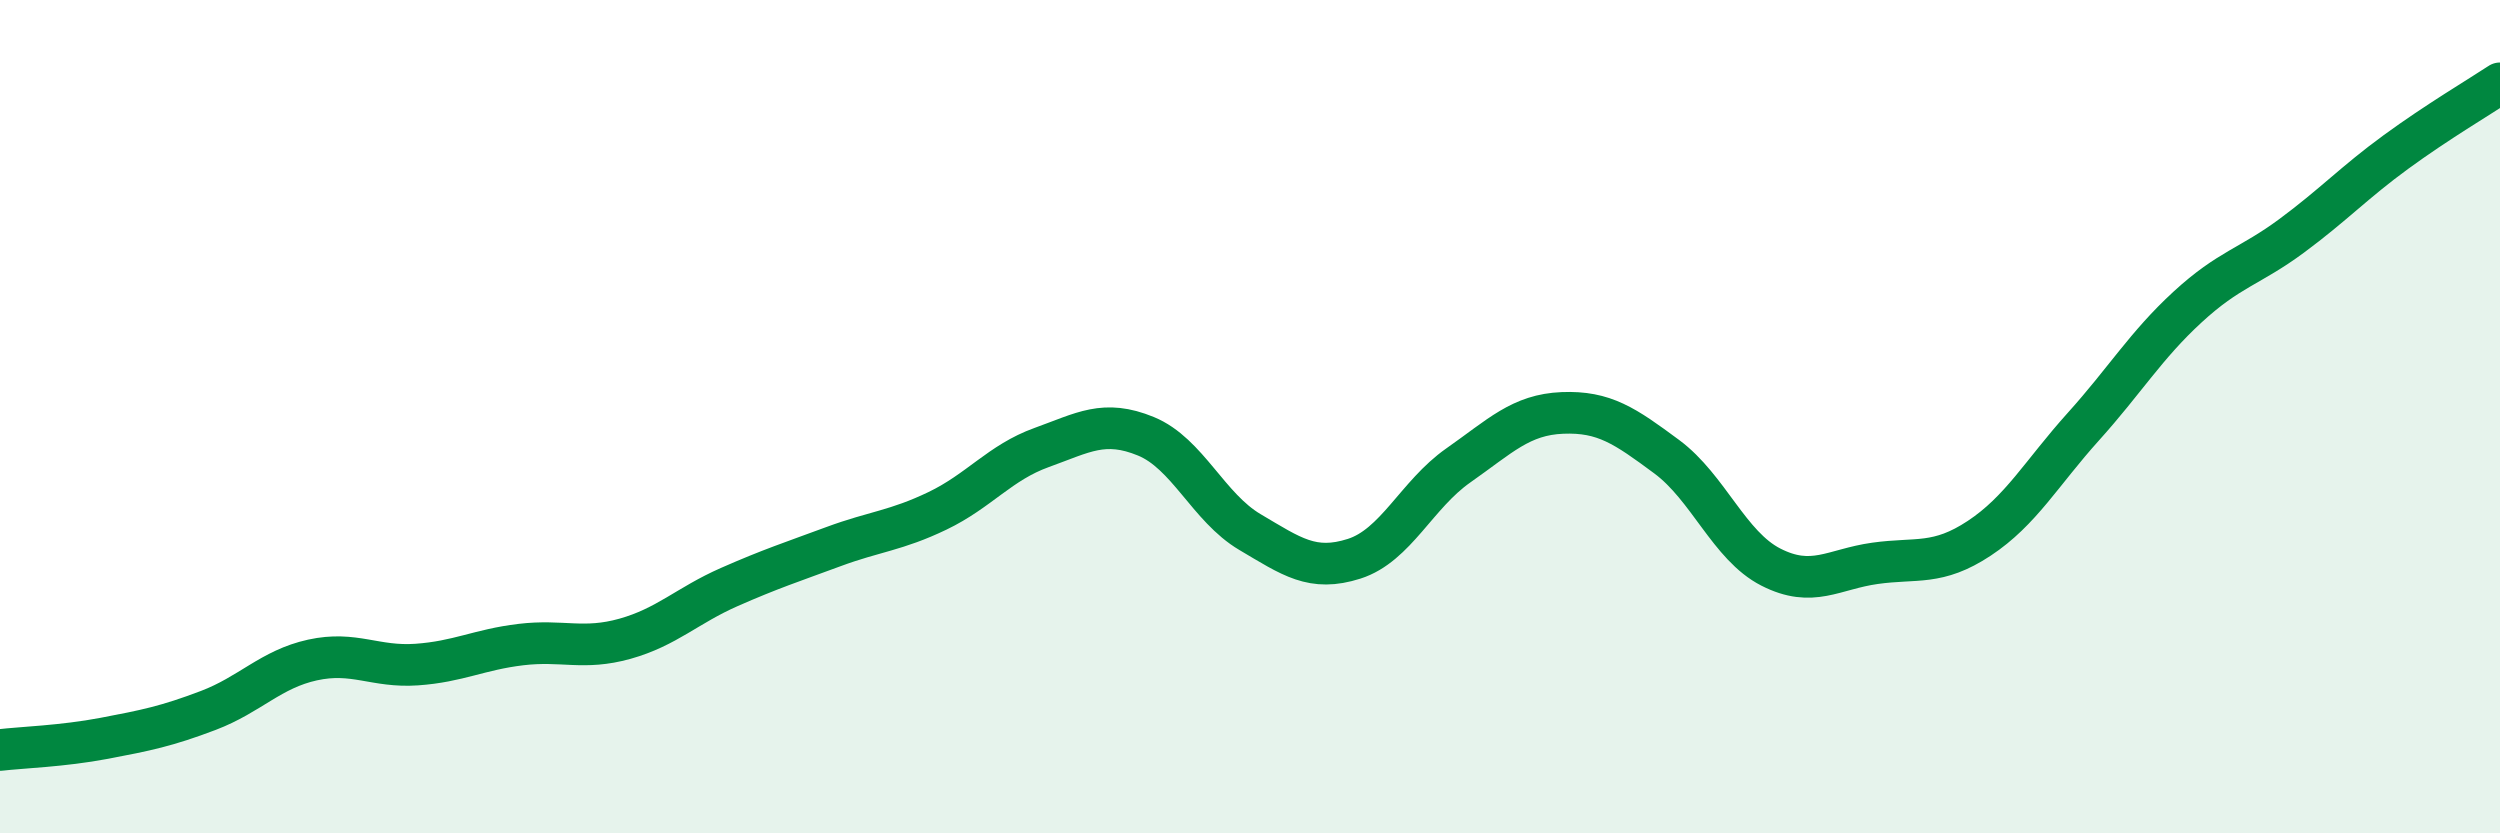
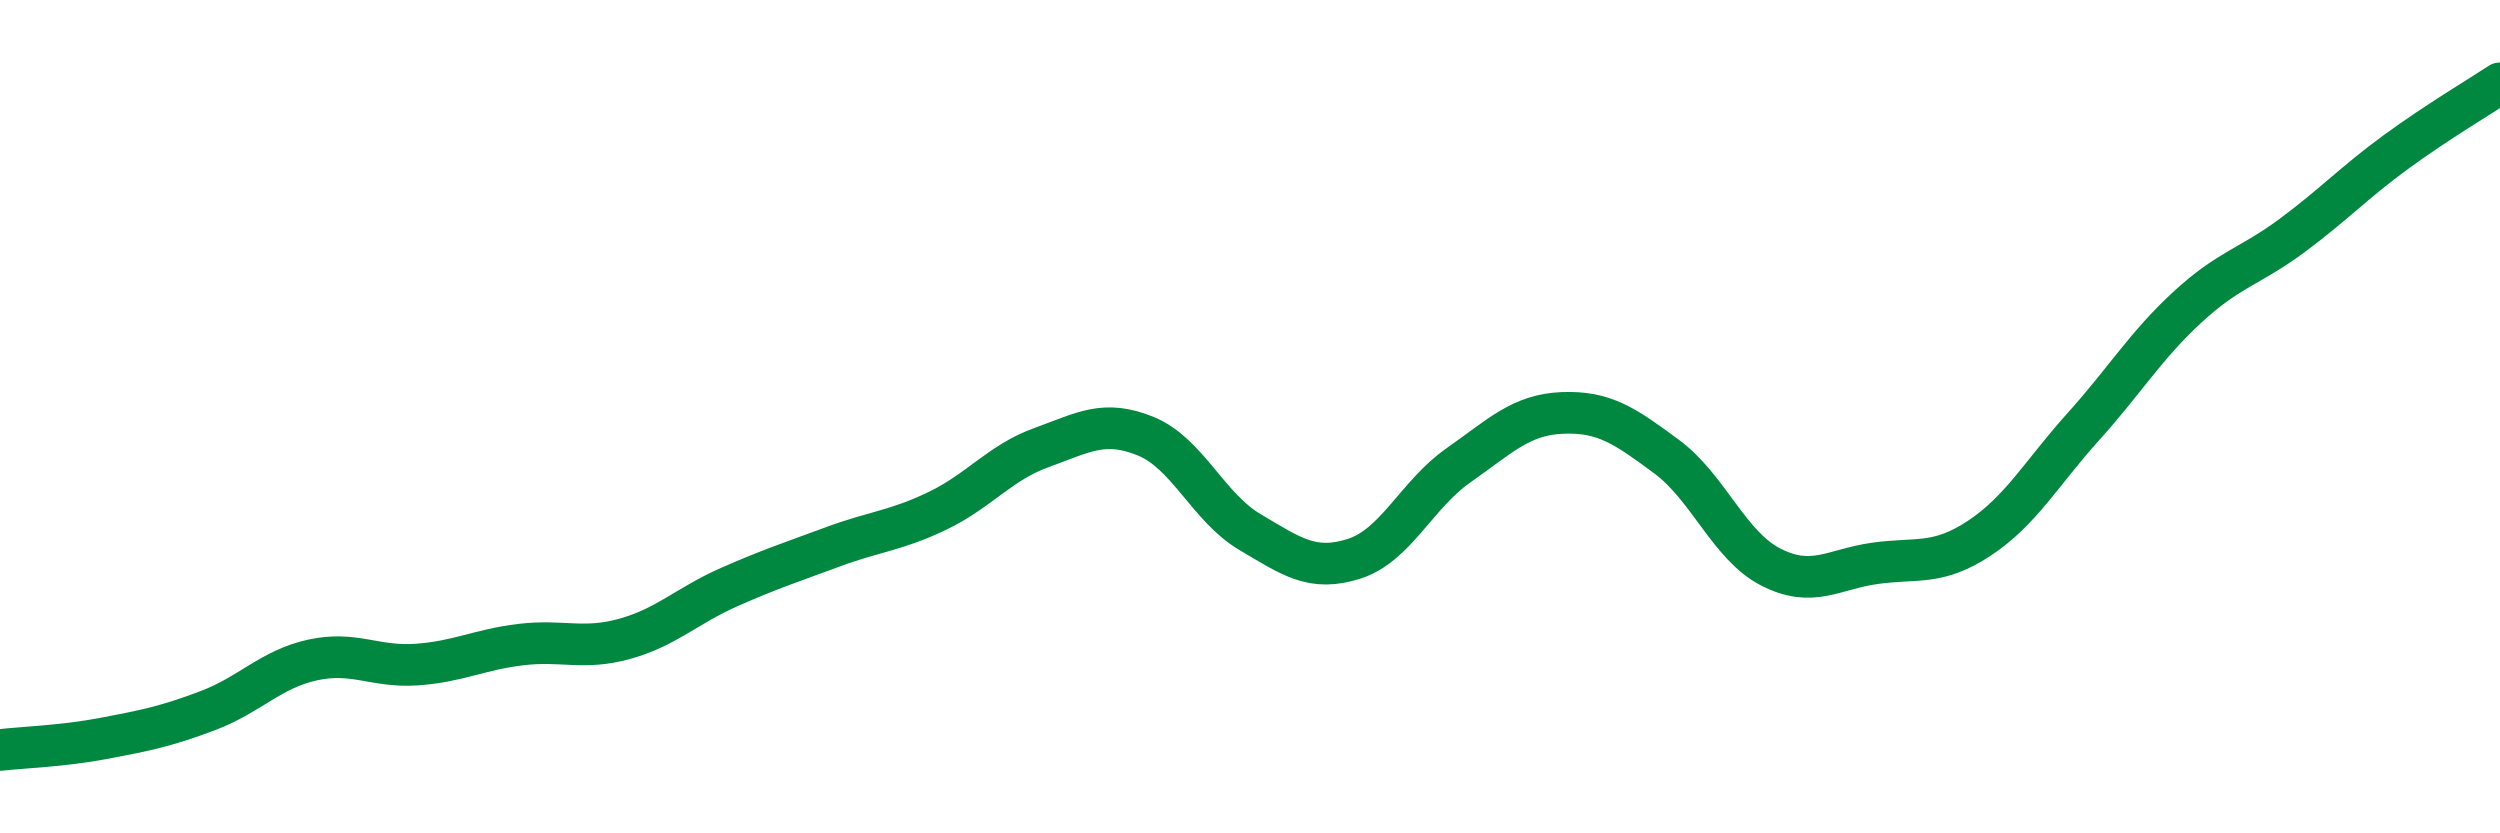
<svg xmlns="http://www.w3.org/2000/svg" width="60" height="20" viewBox="0 0 60 20">
-   <path d="M 0,18 C 0.5,17.94 1.5,17.91 2.5,17.72 C 3.5,17.53 4,17.43 5,17.05 C 6,16.67 6.5,16.06 7.5,15.84 C 8.5,15.62 9,16.02 10,15.95 C 11,15.88 11.5,15.59 12.5,15.47 C 13.5,15.35 14,15.61 15,15.33 C 16,15.05 16.5,14.53 17.5,14.09 C 18.5,13.65 19,13.49 20,13.12 C 21,12.75 21.5,12.74 22.5,12.26 C 23.5,11.78 24,11.1 25,10.74 C 26,10.38 26.5,10.06 27.5,10.47 C 28.5,10.88 29,12.18 30,12.77 C 31,13.36 31.5,13.73 32.5,13.41 C 33.5,13.09 34,11.87 35,11.17 C 36,10.47 36.5,9.95 37.5,9.91 C 38.5,9.87 39,10.22 40,10.96 C 41,11.7 41.5,13.1 42.5,13.61 C 43.5,14.12 44,13.66 45,13.52 C 46,13.38 46.5,13.58 47.5,12.92 C 48.5,12.26 49,11.35 50,10.24 C 51,9.13 51.5,8.29 52.5,7.37 C 53.5,6.45 54,6.4 55,5.66 C 56,4.92 56.5,4.38 57.5,3.65 C 58.5,2.92 59.5,2.33 60,2L60 20L0 20Z" fill="#008740" opacity="0.1" stroke-linecap="round" stroke-linejoin="round" />
  <path d="M 0,18 C 0.5,17.94 1.5,17.91 2.5,17.72 C 3.5,17.53 4,17.43 5,17.05 C 6,16.67 6.5,16.06 7.5,15.84 C 8.5,15.62 9,16.02 10,15.95 C 11,15.88 11.5,15.59 12.5,15.47 C 13.5,15.35 14,15.61 15,15.33 C 16,15.05 16.5,14.53 17.5,14.09 C 18.5,13.65 19,13.49 20,13.12 C 21,12.75 21.5,12.74 22.5,12.26 C 23.5,11.78 24,11.1 25,10.74 C 26,10.38 26.5,10.06 27.5,10.47 C 28.5,10.88 29,12.18 30,12.77 C 31,13.36 31.5,13.73 32.5,13.41 C 33.5,13.09 34,11.87 35,11.17 C 36,10.47 36.5,9.95 37.5,9.91 C 38.5,9.87 39,10.22 40,10.96 C 41,11.7 41.5,13.1 42.5,13.61 C 43.5,14.12 44,13.66 45,13.52 C 46,13.38 46.5,13.58 47.5,12.92 C 48.5,12.26 49,11.35 50,10.24 C 51,9.13 51.5,8.29 52.5,7.37 C 53.5,6.45 54,6.4 55,5.66 C 56,4.92 56.5,4.38 57.5,3.65 C 58.5,2.92 59.5,2.33 60,2" stroke="#008740" stroke-width="1" fill="none" stroke-linecap="round" stroke-linejoin="round" />
</svg>